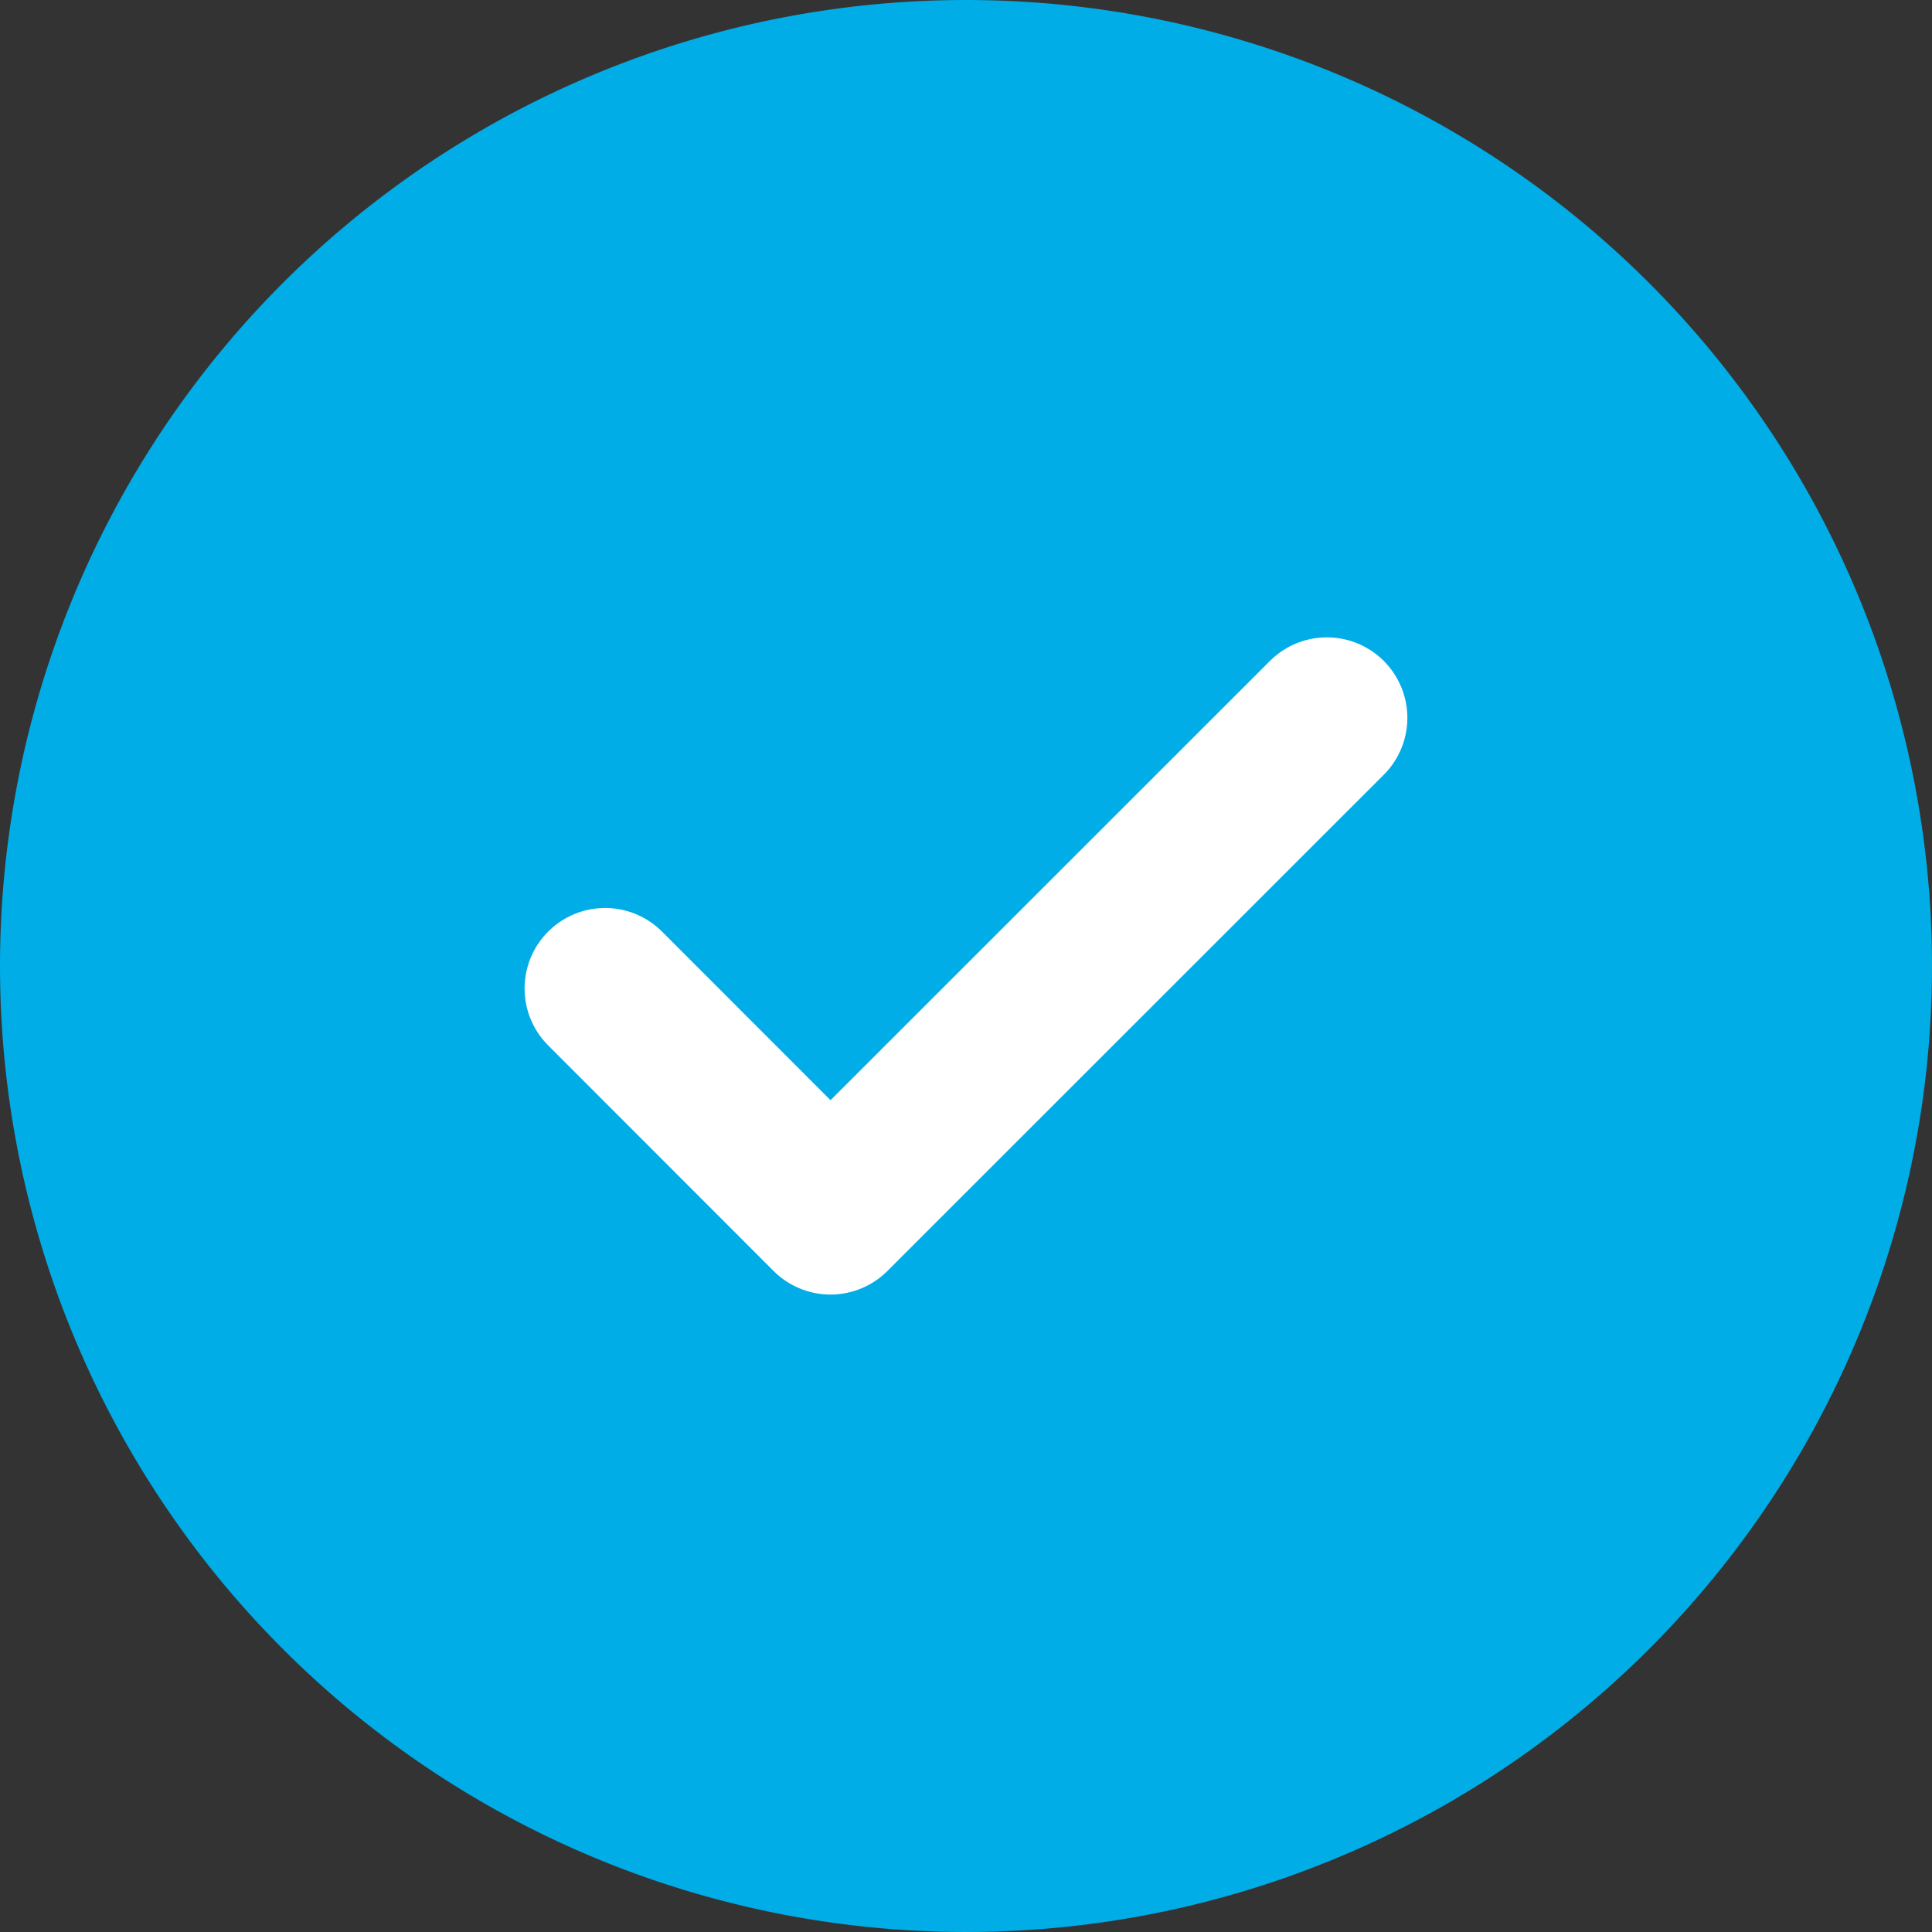
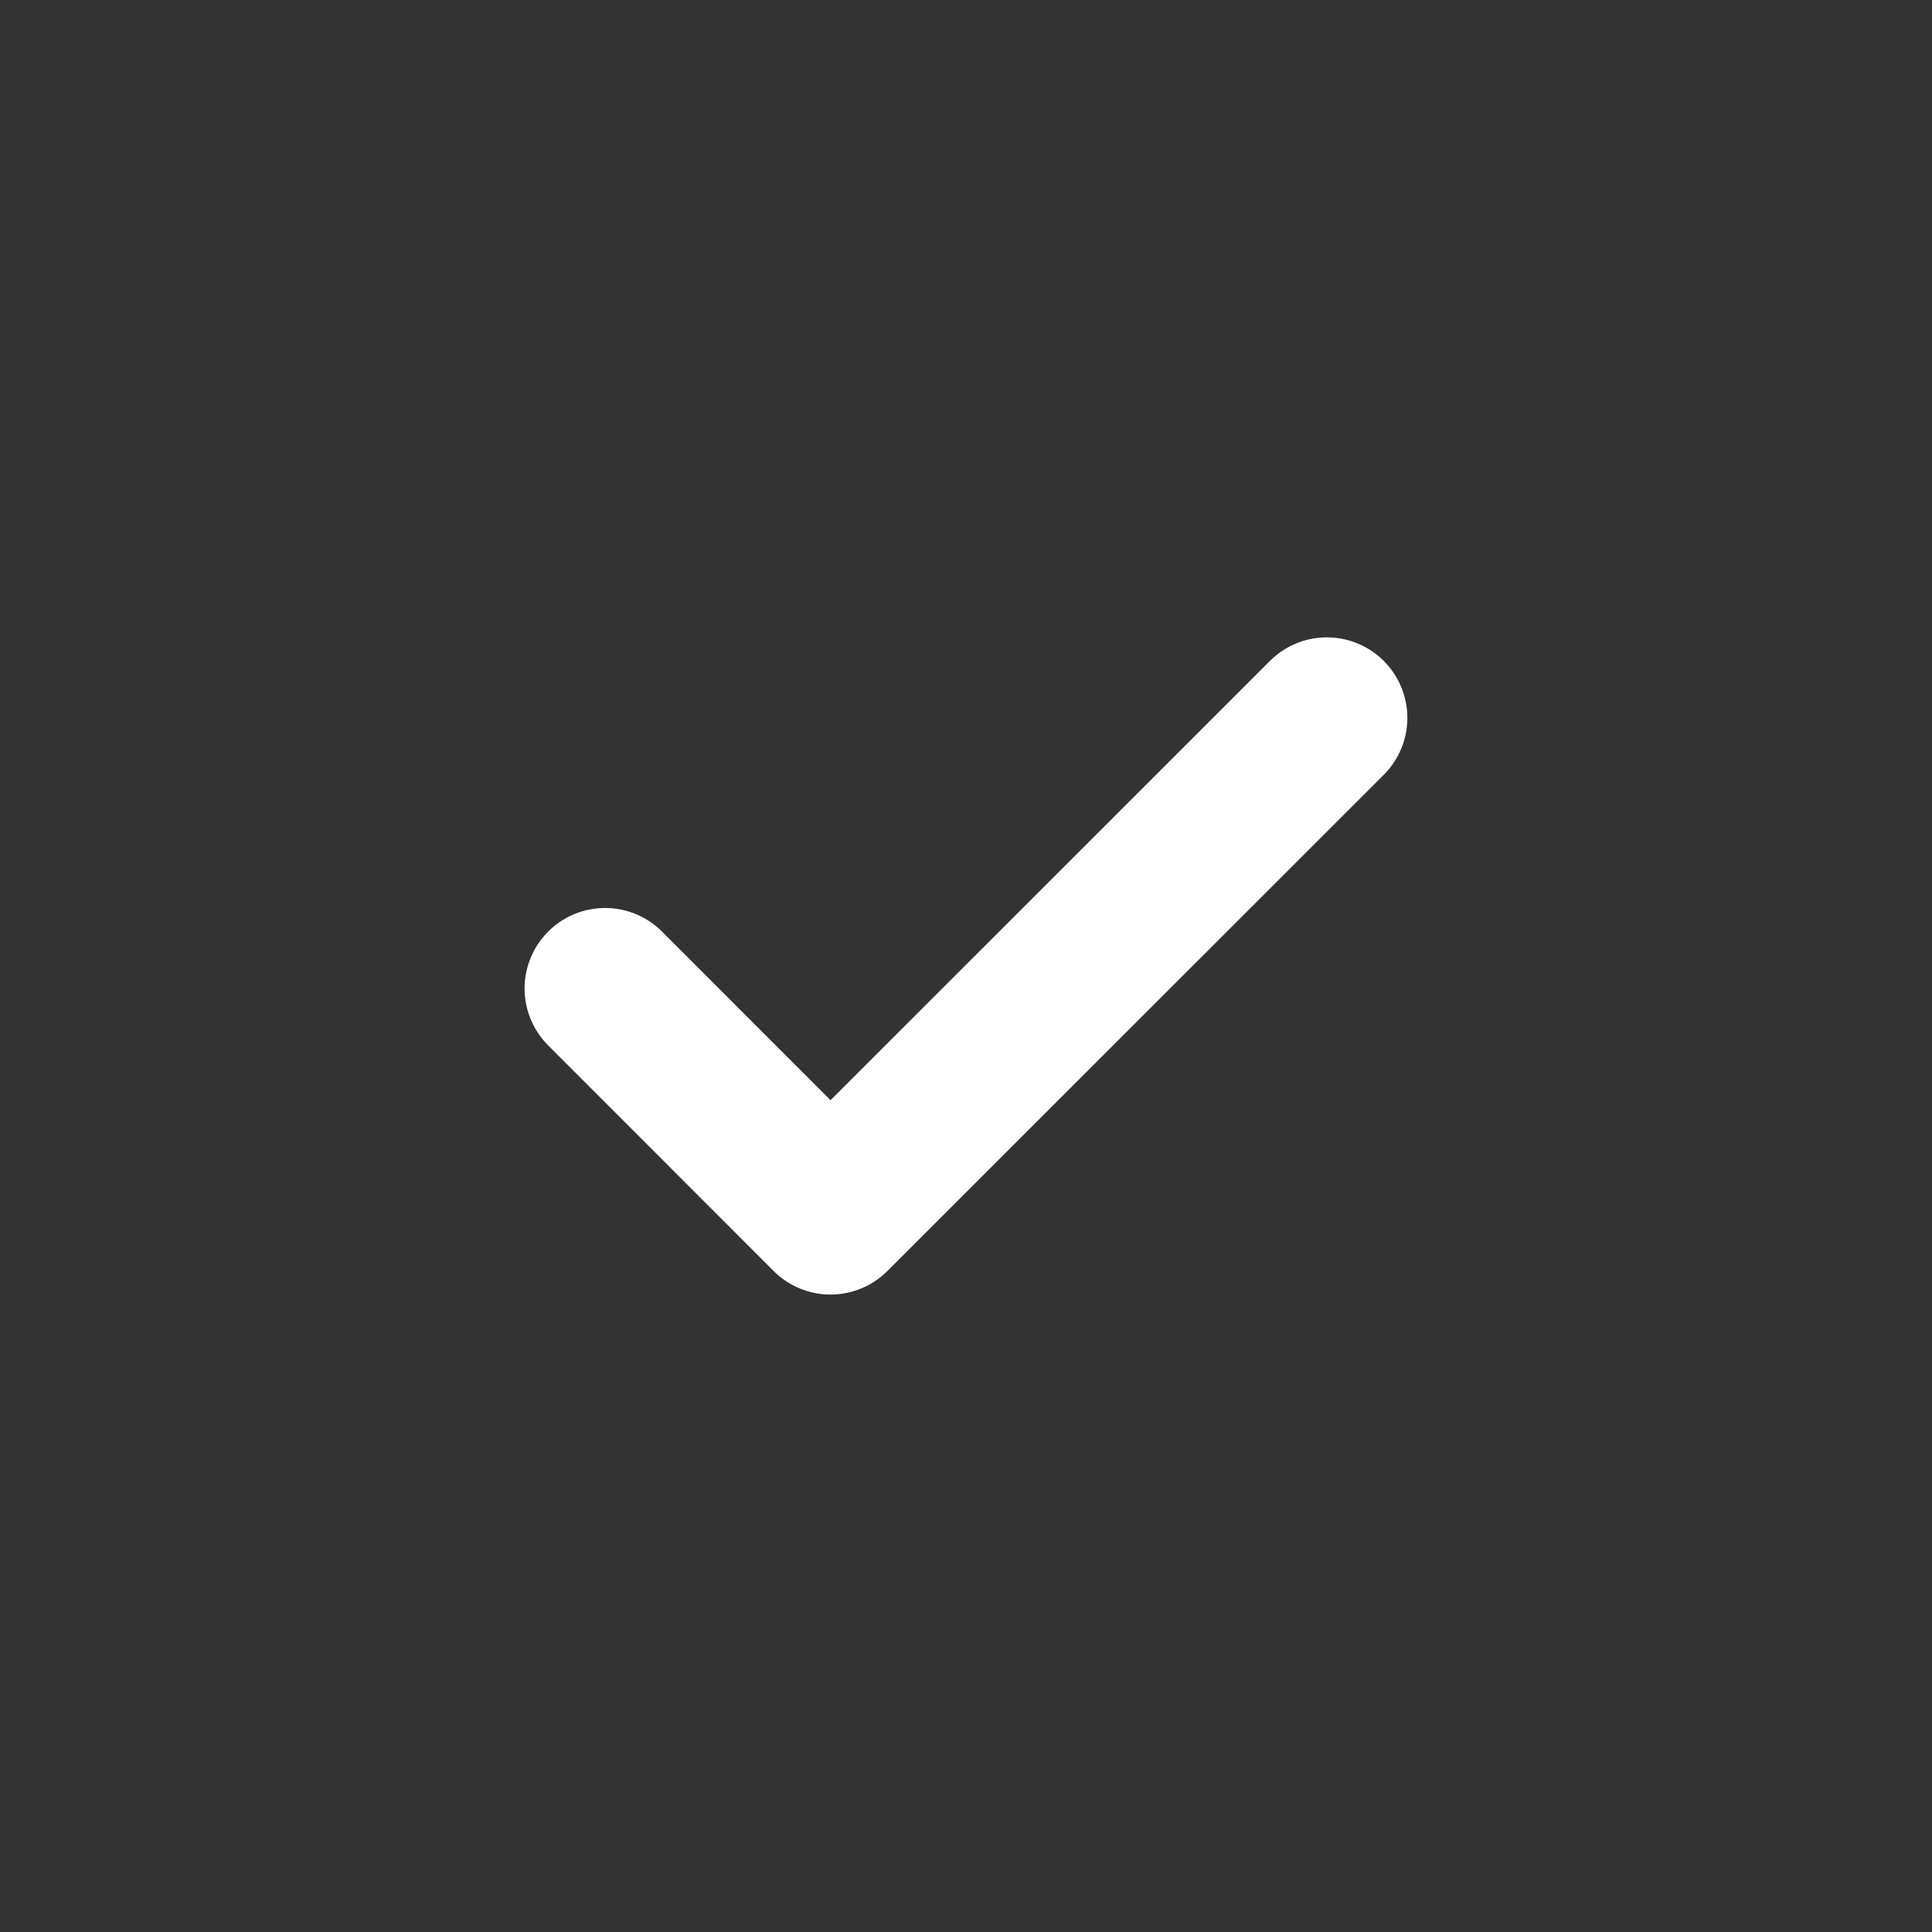
<svg xmlns="http://www.w3.org/2000/svg" width="36" height="36" viewBox="0 0 36 36">
  <rect x="0" y="0" width="36" height="36" fill="#333333" stroke="none" />
  <g id="Сгруппировать_195" data-name="Сгруппировать 195" transform="translate(-624.921 -2007.921)">
-     <path id="Контур_1229" data-name="Контур 1229" d="M18,0A18,18,0,1,1,0,18,18,18,0,0,1,18,0Z" transform="translate(624.921 2007.921)" fill="#00ade6" />
    <path id="Icon_feather-check" data-name="Icon feather-check" d="M19.449,9,10.2,18.246,6,14.043" transform="translate(630.196 2012.297)" fill="none" stroke="#fff" stroke-linecap="round" stroke-linejoin="round" stroke-width="3" />
  </g>
</svg>